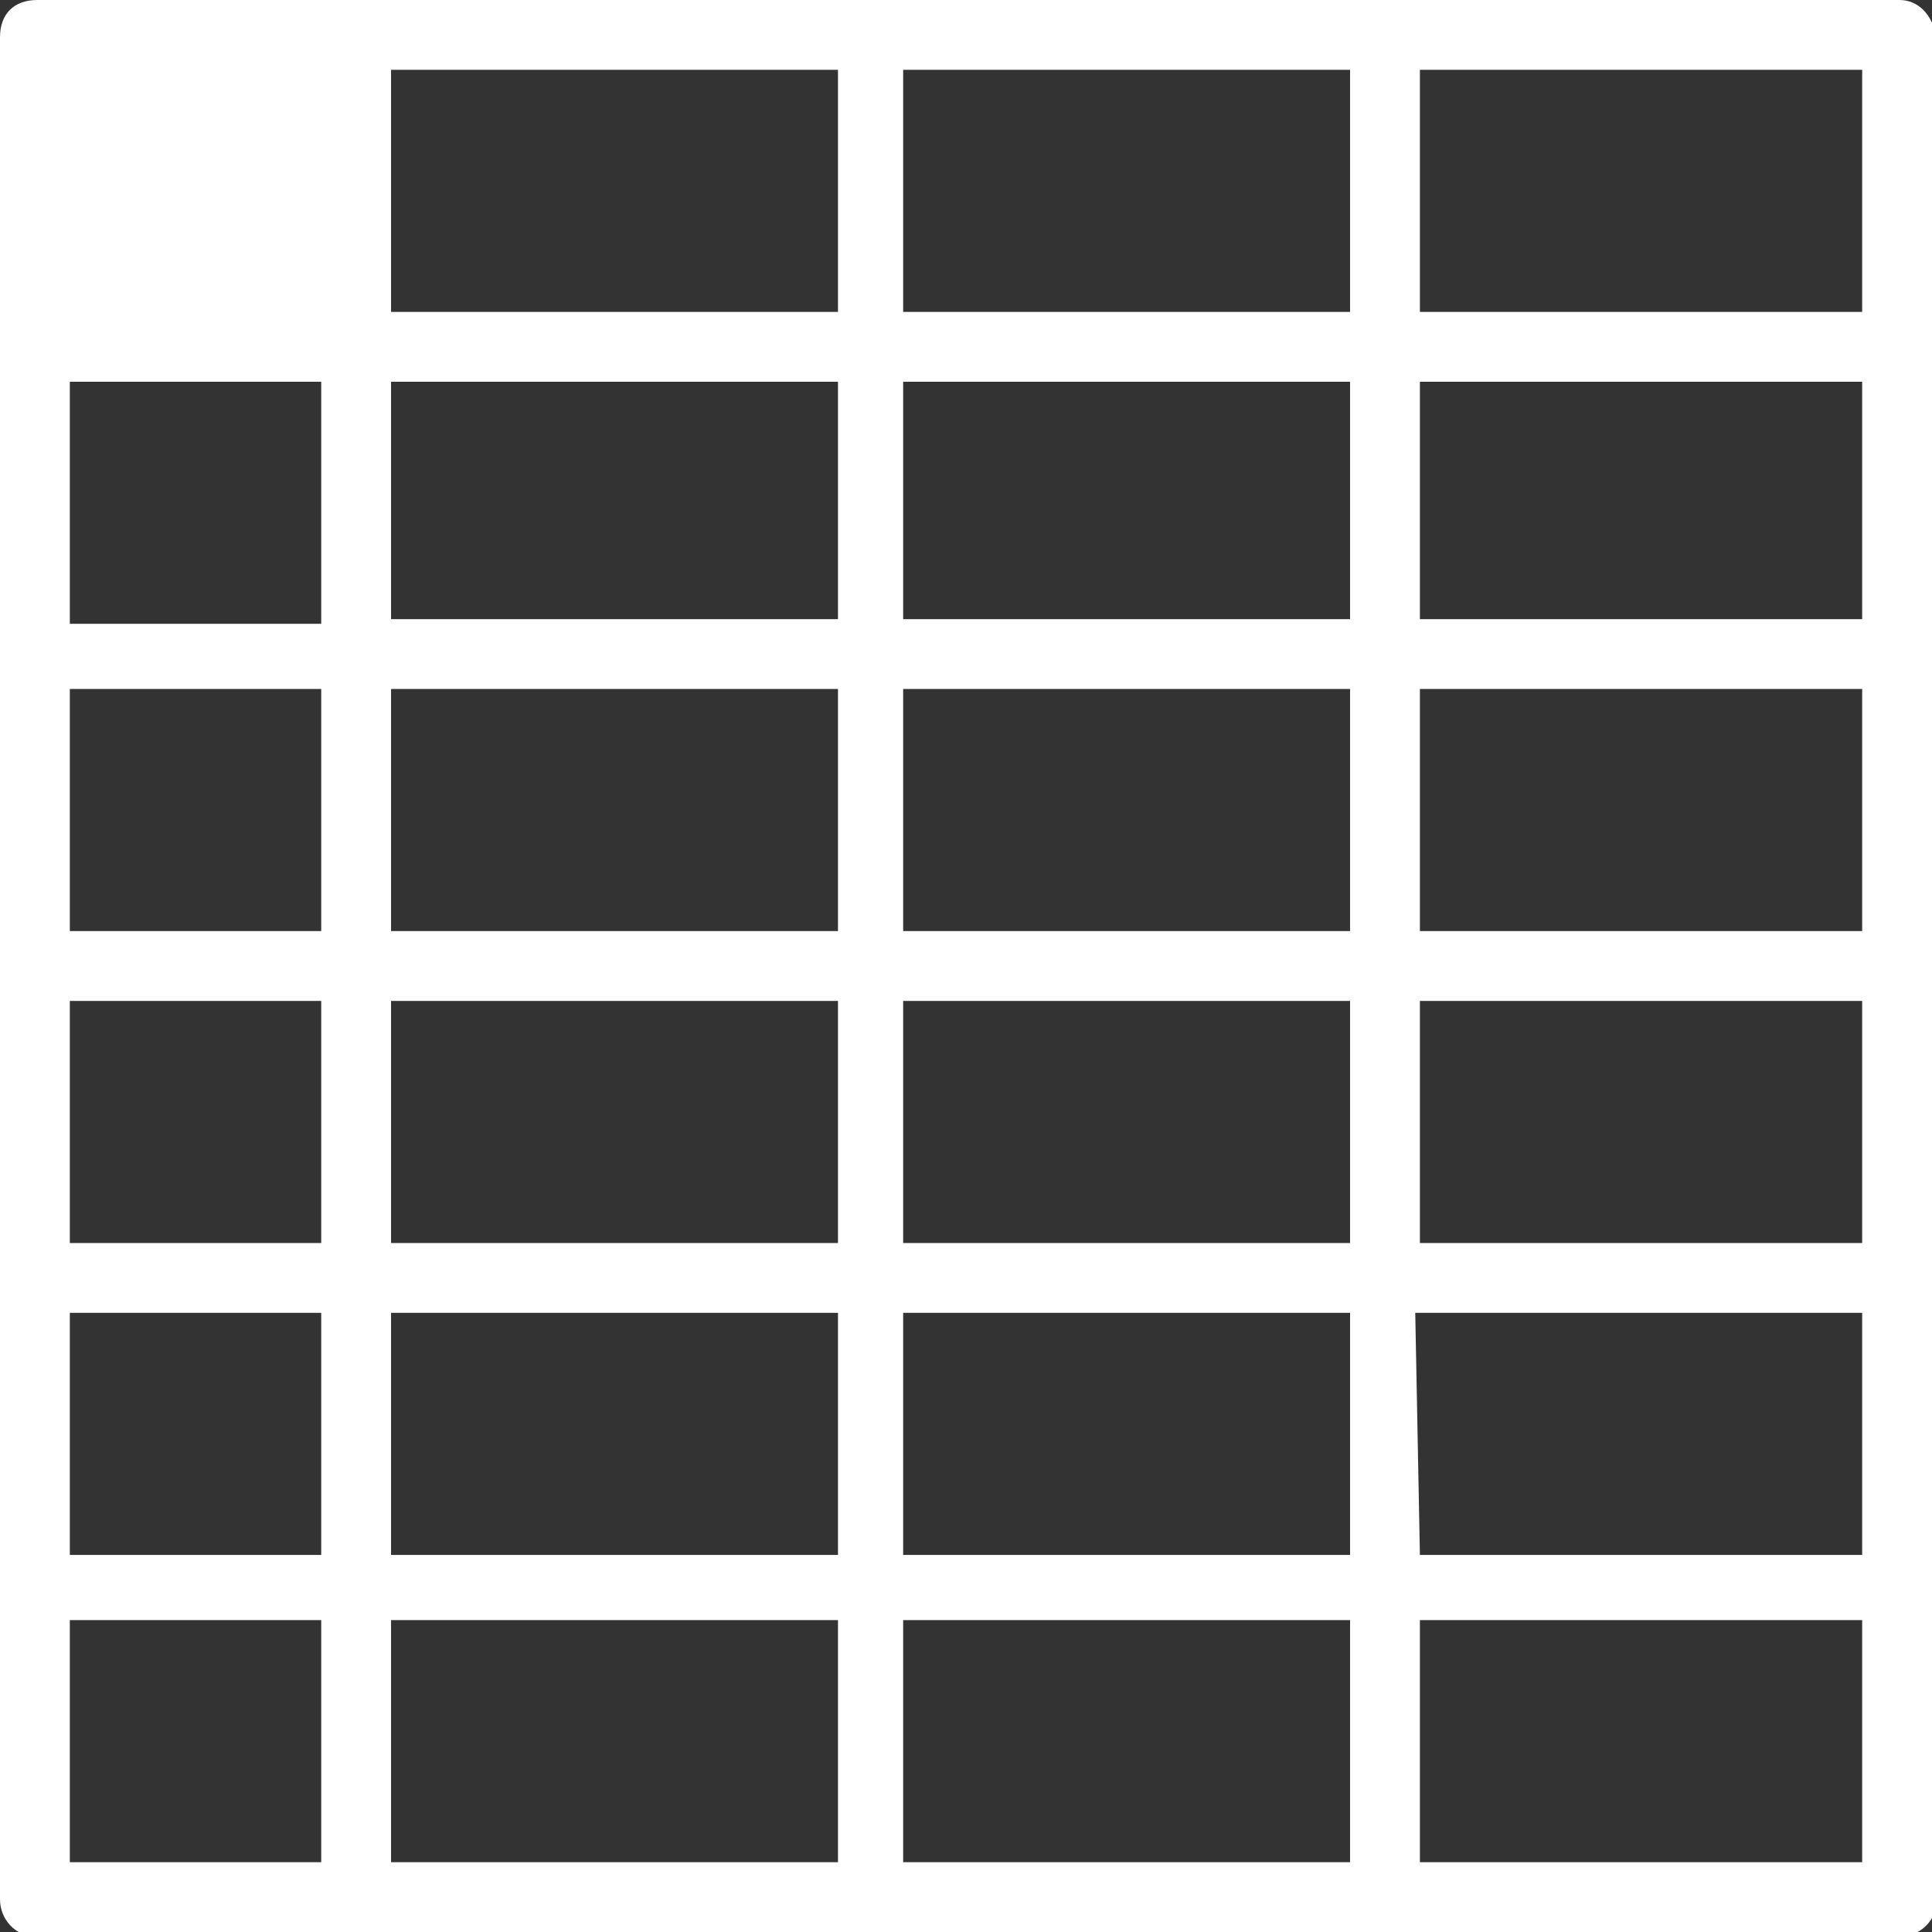
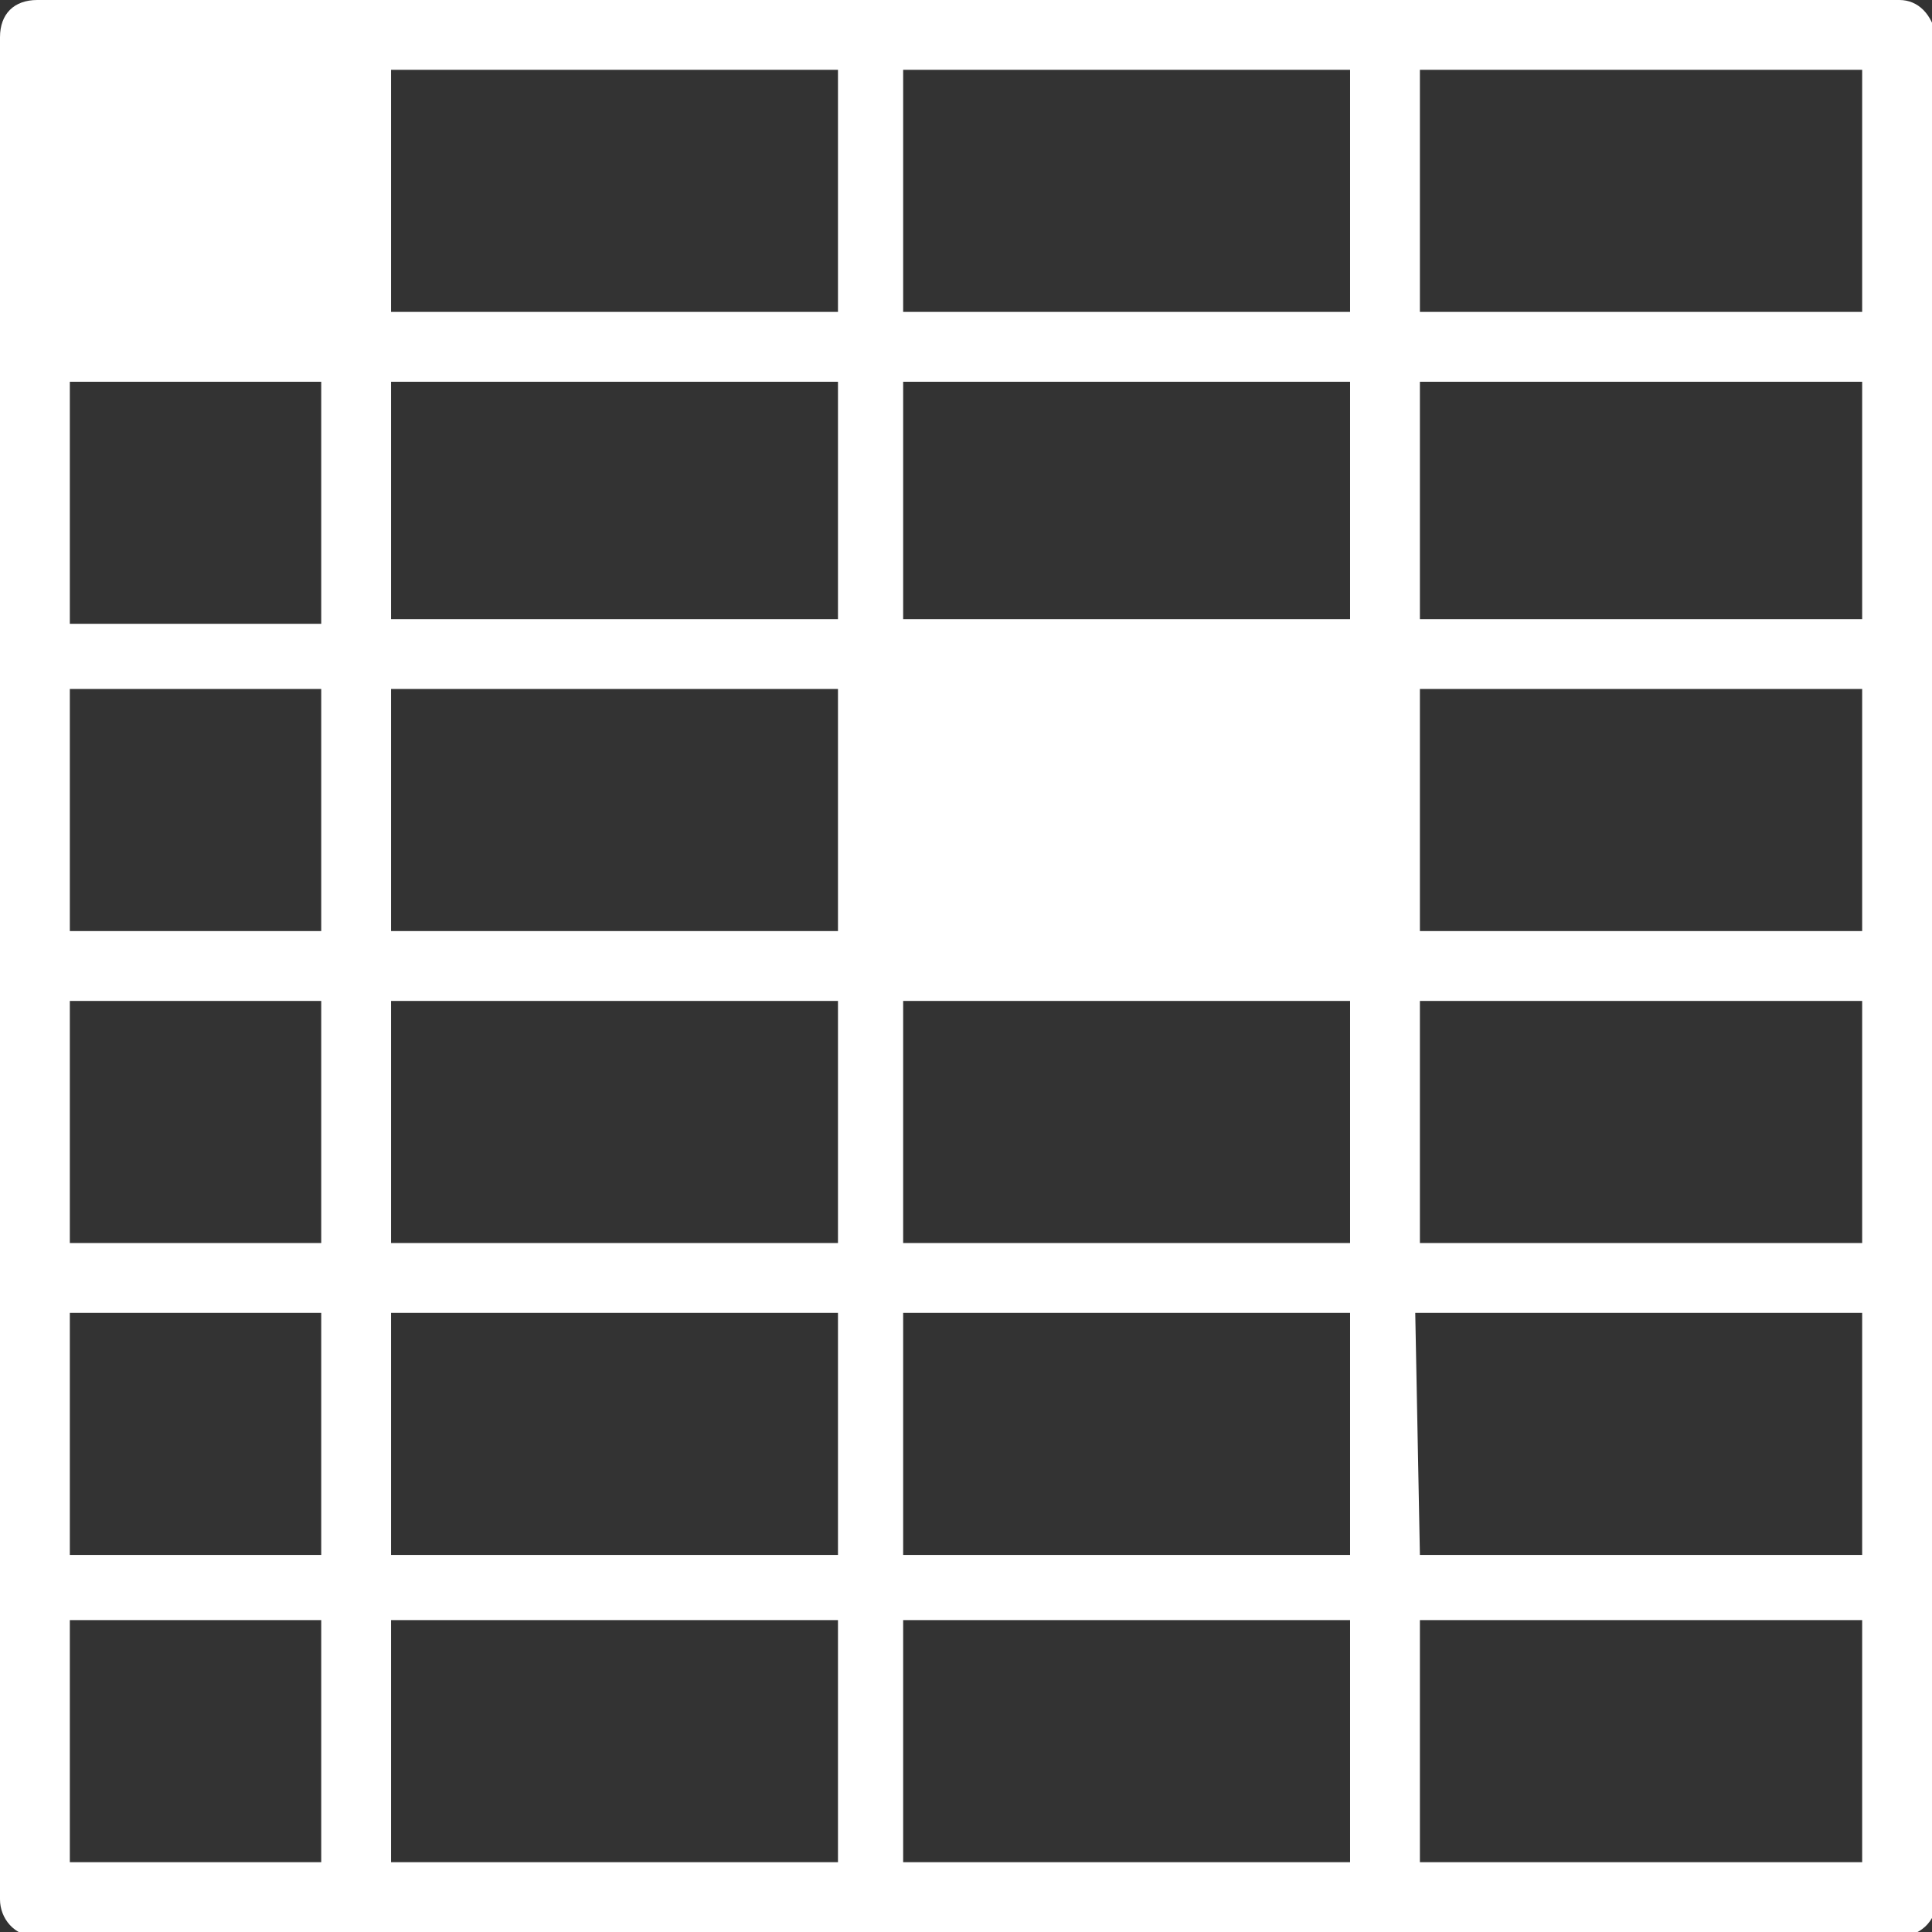
<svg xmlns="http://www.w3.org/2000/svg" version="1.1" id="Layer_1" x="0px" y="0px" viewBox="0 0 41.5 41.5" style="enable-background:new 0 0 41.5 41.5;" xml:space="preserve">
  <rect x="0" y="0" width="41.5" height="41.5" fill="#333333" stroke="none" />
  <style type="text/css">
	.st0{fill:#FFFFFF;}
</style>
  <title>Table</title>
  <g id="Layer_2">
    <g id="Layer_1-2">
-       <path class="st0" d="M40.8,0h-40C0.3,0,0,0.3,0,0.8v40c0,0.4,0.3,0.8,0.8,0.8h40c0.4,0,0.8-0.3,0.8-0.8v-40    C41.5,0.3,41.2,0,40.8,0z M40,13.3h-9.5V8.2H40V13.3z M40,20h-9.5v-5.2H40V20z M40,26.7h-9.5v-5.2H40V26.7z M1.5,21.5h5.4v5.2H1.5    V21.5z M1.5,14.8h5.4V20H1.5V14.8z M1.5,8.2h5.4v5.2H1.5V8.2z M29,20h-9.6v-5.2H29V20z M18,20H8.4v-5.2H18L18,20z M8.4,21.5H18    v5.2H8.4V21.5z M19.4,21.5H29v5.2h-9.6L19.4,21.5z M29,13.3h-9.6V8.2H29V13.3z M18,13.3H8.4V8.2H18L18,13.3z M1.5,28.2h5.4v5.2    H1.5V28.2z M8.4,28.2H18v5.2H8.4V28.2z M19.4,28.2H29v5.2h-9.6L19.4,28.2z M30.4,28.2H40v5.2h-9.5L30.4,28.2z M40,6.7h-9.5V1.5H40    V6.7z M29,6.7h-9.6V1.5H29V6.7z M18,6.7H8.4V1.5H18L18,6.7z M1.5,34.8h5.4V40H1.5V34.8z M8.4,34.8H18V40H8.4V34.8z M19.4,34.8H29    V40h-9.6L19.4,34.8z M40,40h-9.5v-5.2H40V40z" />
+       <path class="st0" d="M40.8,0h-40C0.3,0,0,0.3,0,0.8v40c0,0.4,0.3,0.8,0.8,0.8h40c0.4,0,0.8-0.3,0.8-0.8v-40    C41.5,0.3,41.2,0,40.8,0z M40,13.3h-9.5V8.2H40V13.3z M40,20h-9.5v-5.2H40V20z M40,26.7h-9.5v-5.2H40V26.7z M1.5,21.5h5.4v5.2H1.5    V21.5z M1.5,14.8h5.4V20H1.5V14.8z M1.5,8.2h5.4v5.2H1.5V8.2z M29,20h-9.6v-5.2V20z M18,20H8.4v-5.2H18L18,20z M8.4,21.5H18    v5.2H8.4V21.5z M19.4,21.5H29v5.2h-9.6L19.4,21.5z M29,13.3h-9.6V8.2H29V13.3z M18,13.3H8.4V8.2H18L18,13.3z M1.5,28.2h5.4v5.2    H1.5V28.2z M8.4,28.2H18v5.2H8.4V28.2z M19.4,28.2H29v5.2h-9.6L19.4,28.2z M30.4,28.2H40v5.2h-9.5L30.4,28.2z M40,6.7h-9.5V1.5H40    V6.7z M29,6.7h-9.6V1.5H29V6.7z M18,6.7H8.4V1.5H18L18,6.7z M1.5,34.8h5.4V40H1.5V34.8z M8.4,34.8H18V40H8.4V34.8z M19.4,34.8H29    V40h-9.6L19.4,34.8z M40,40h-9.5v-5.2H40V40z" />
    </g>
  </g>
</svg>